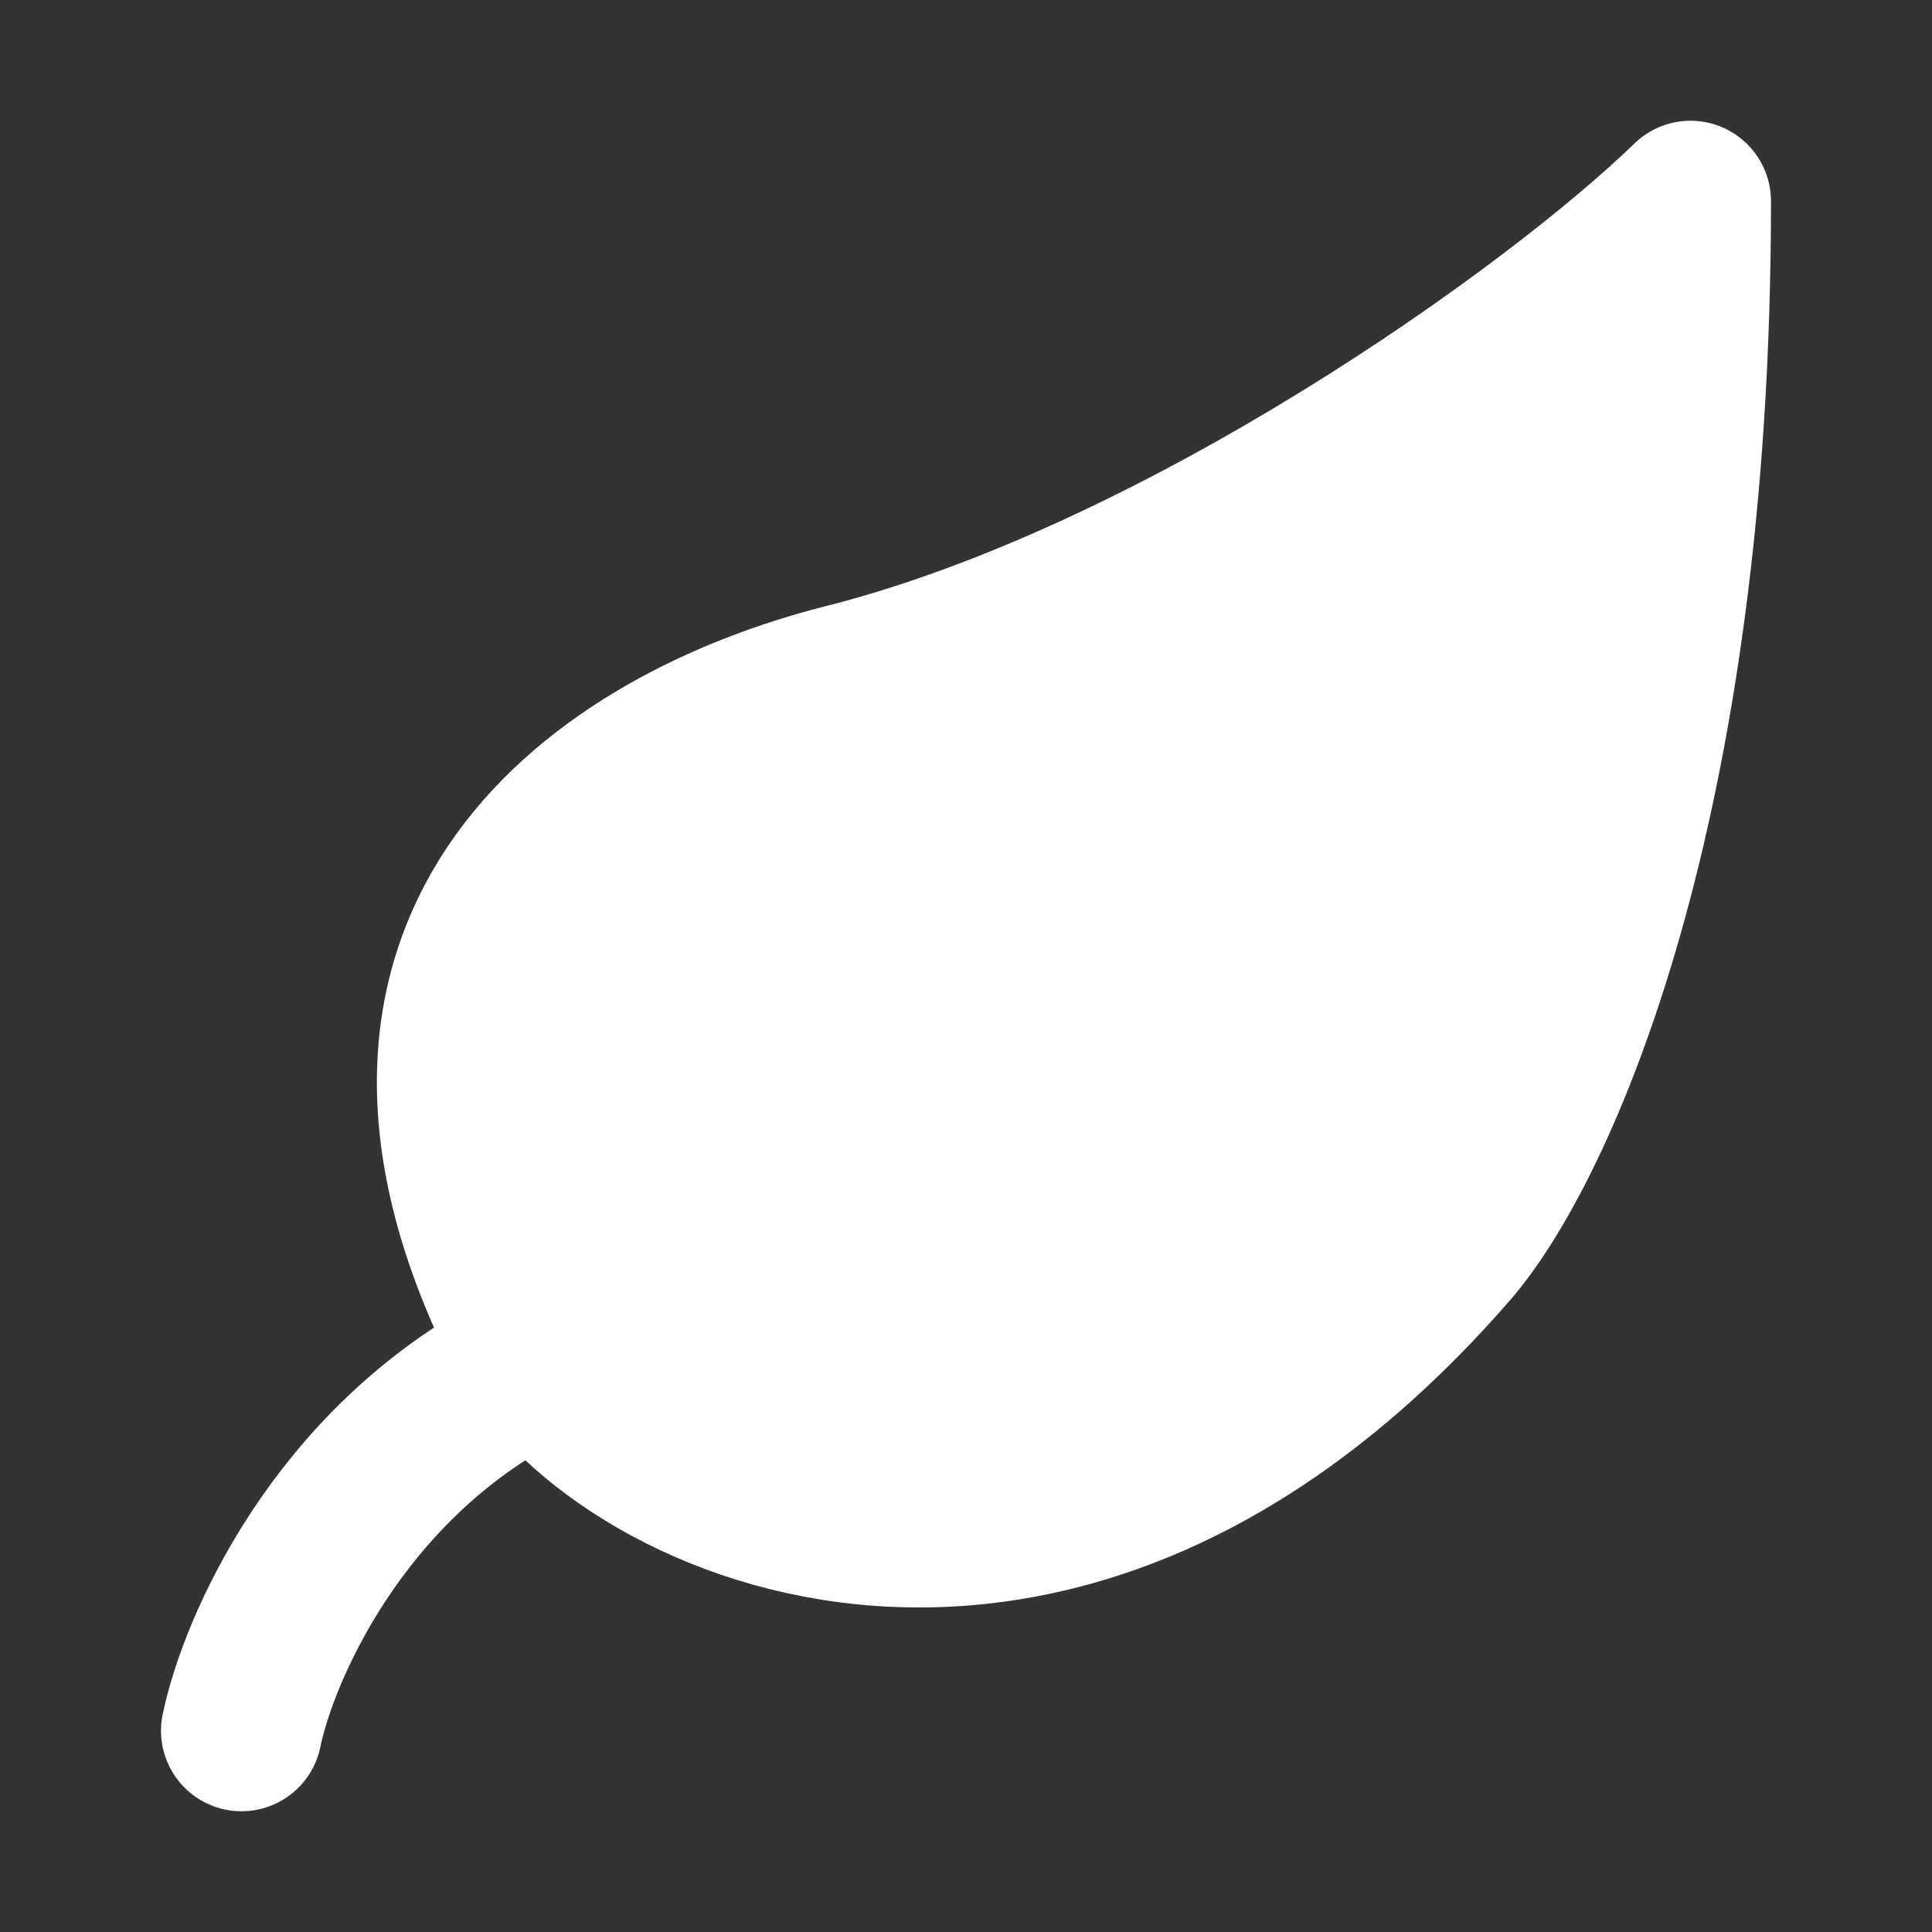
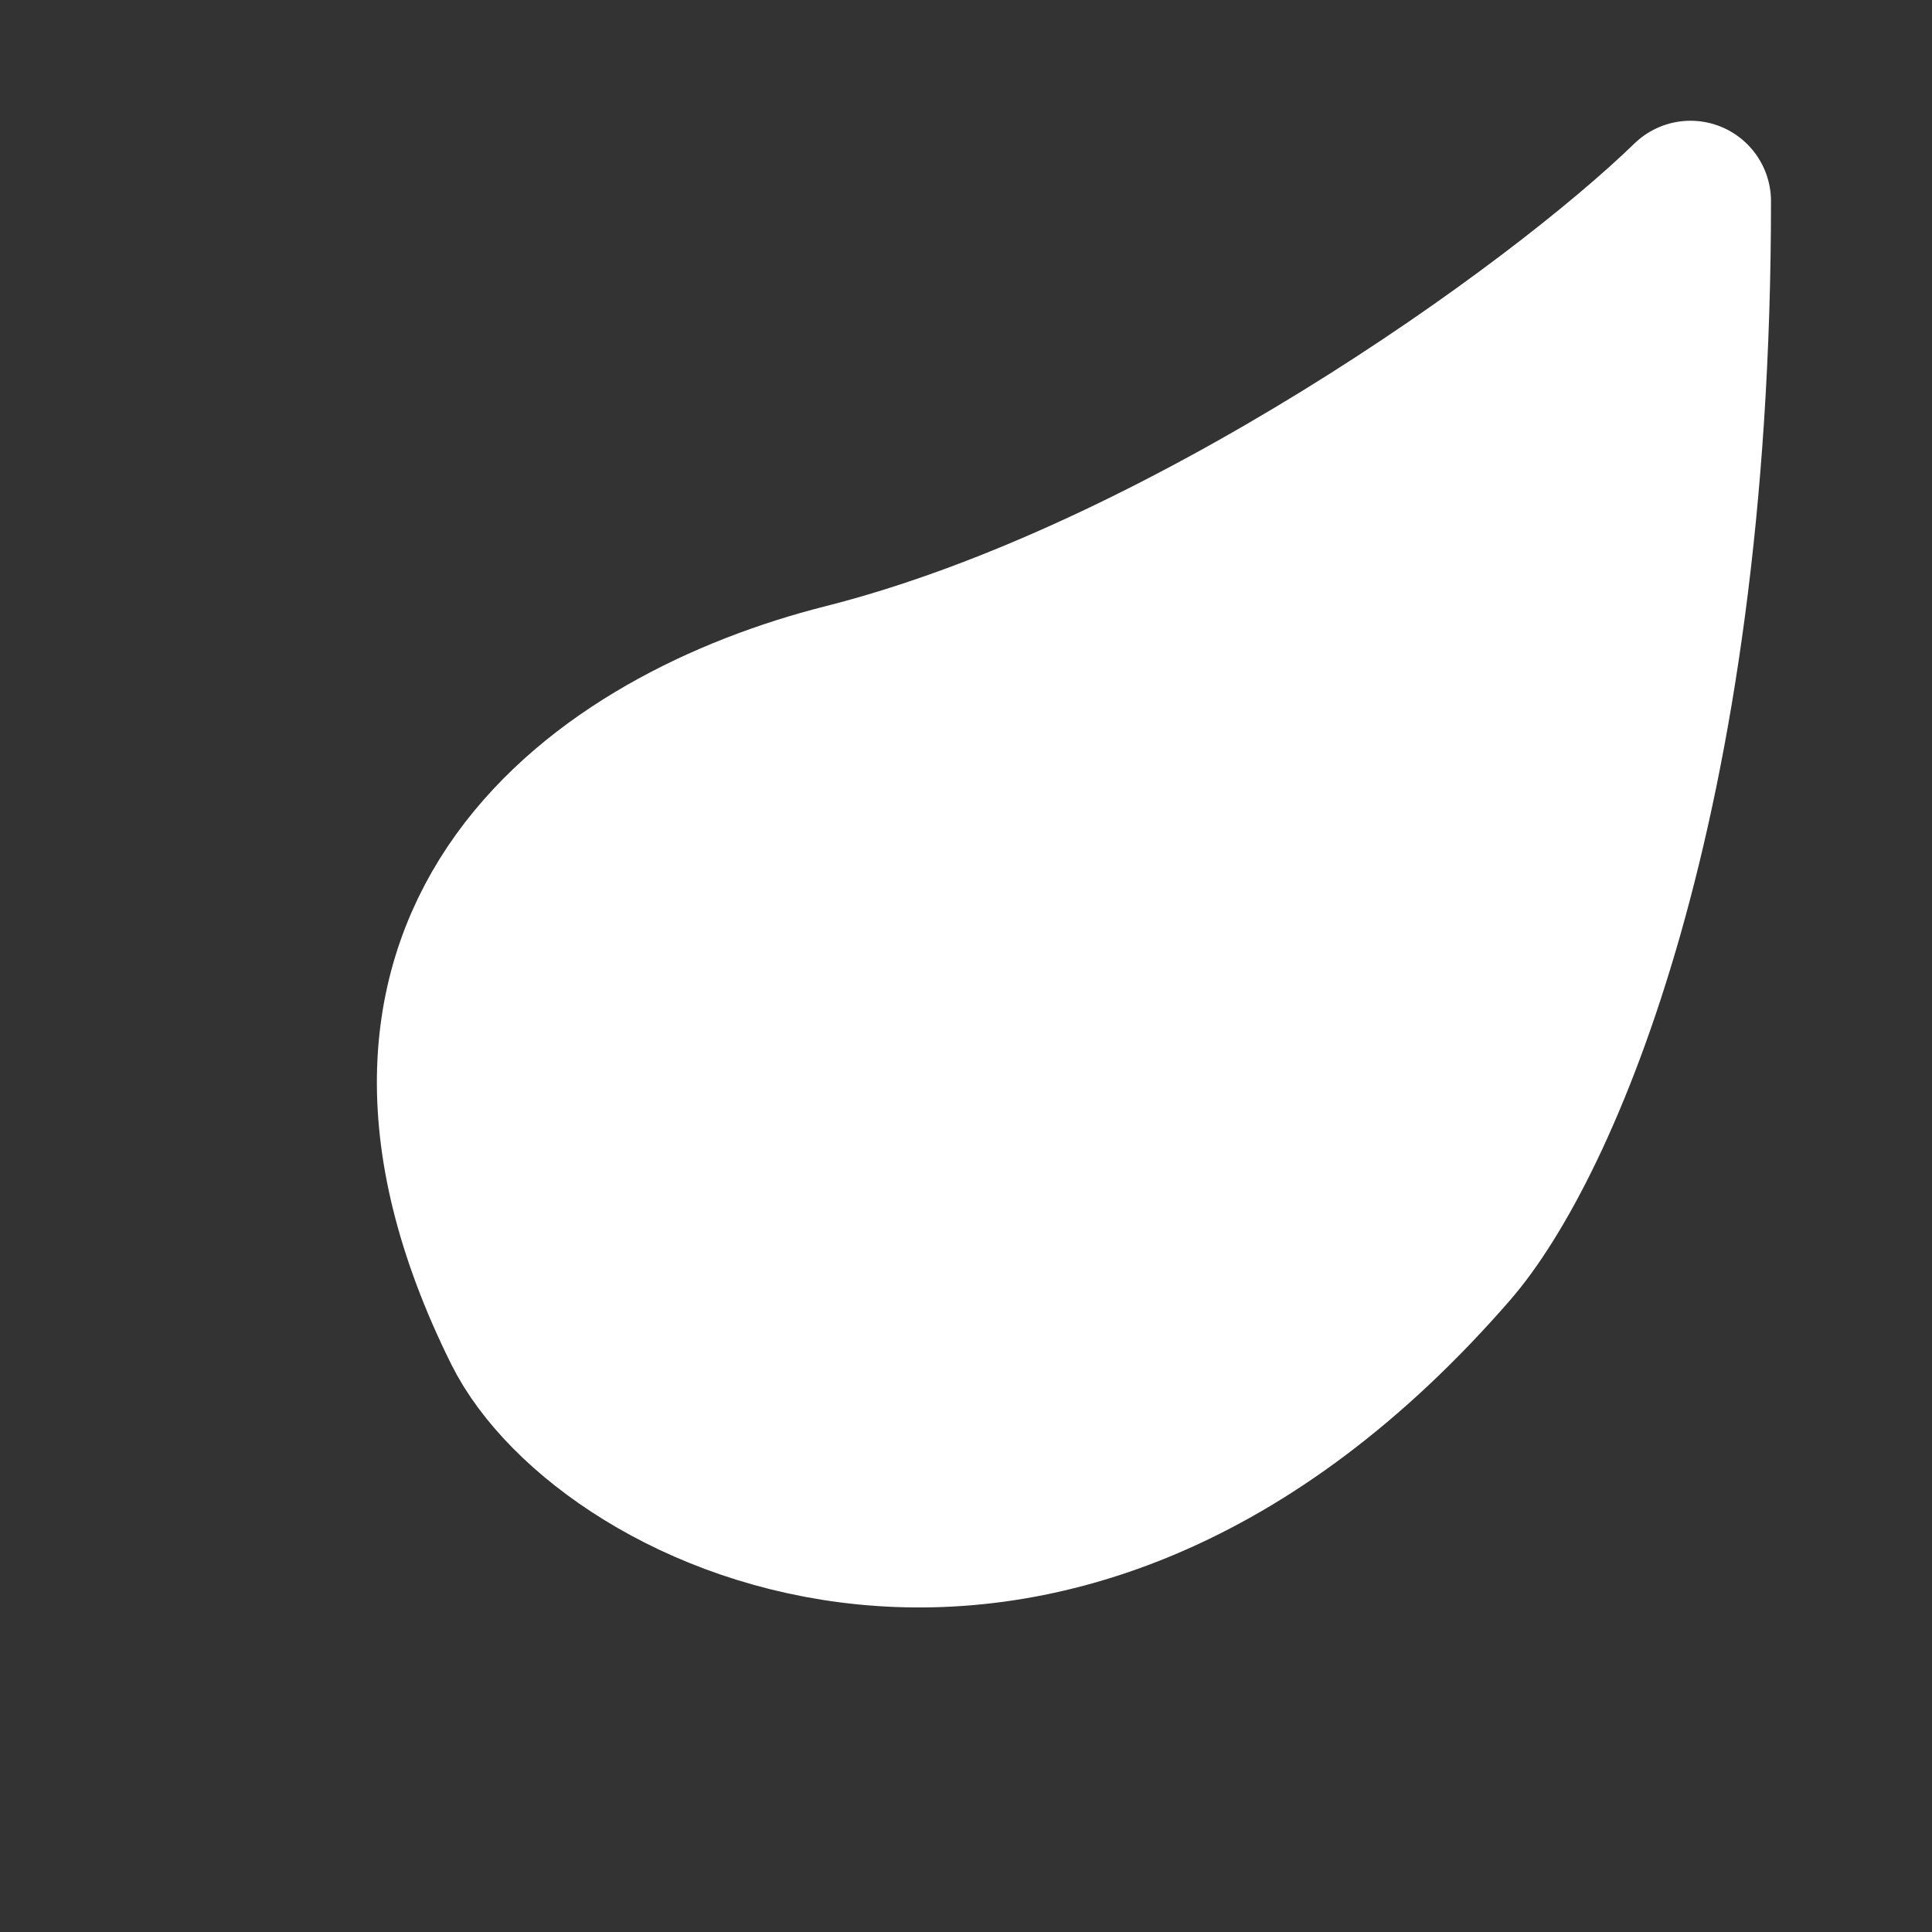
<svg xmlns="http://www.w3.org/2000/svg" width="24" height="24" viewBox="0 0 24 24" fill="none">
  <rect x="0" y="0" width="24" height="24" fill="#333333" stroke="none" />
  <path d="M10.5 8.5C14.693 7.44 19.333 4.12 21 2.5C21 10 19.1 14.236 18 15.5C13 21.25 7.533 18.58 6.5 16.5C4.073 11.611 7.535 9.25 10.5 8.5Z" fill="white" stroke="white" stroke-width="2" stroke-linecap="round" stroke-linejoin="round" />
-   <path d="M3 21.5C3.206 20.5 4.194 18.2 6.5 17" stroke="white" stroke-width="2" stroke-linecap="round" stroke-linejoin="round" />
</svg>